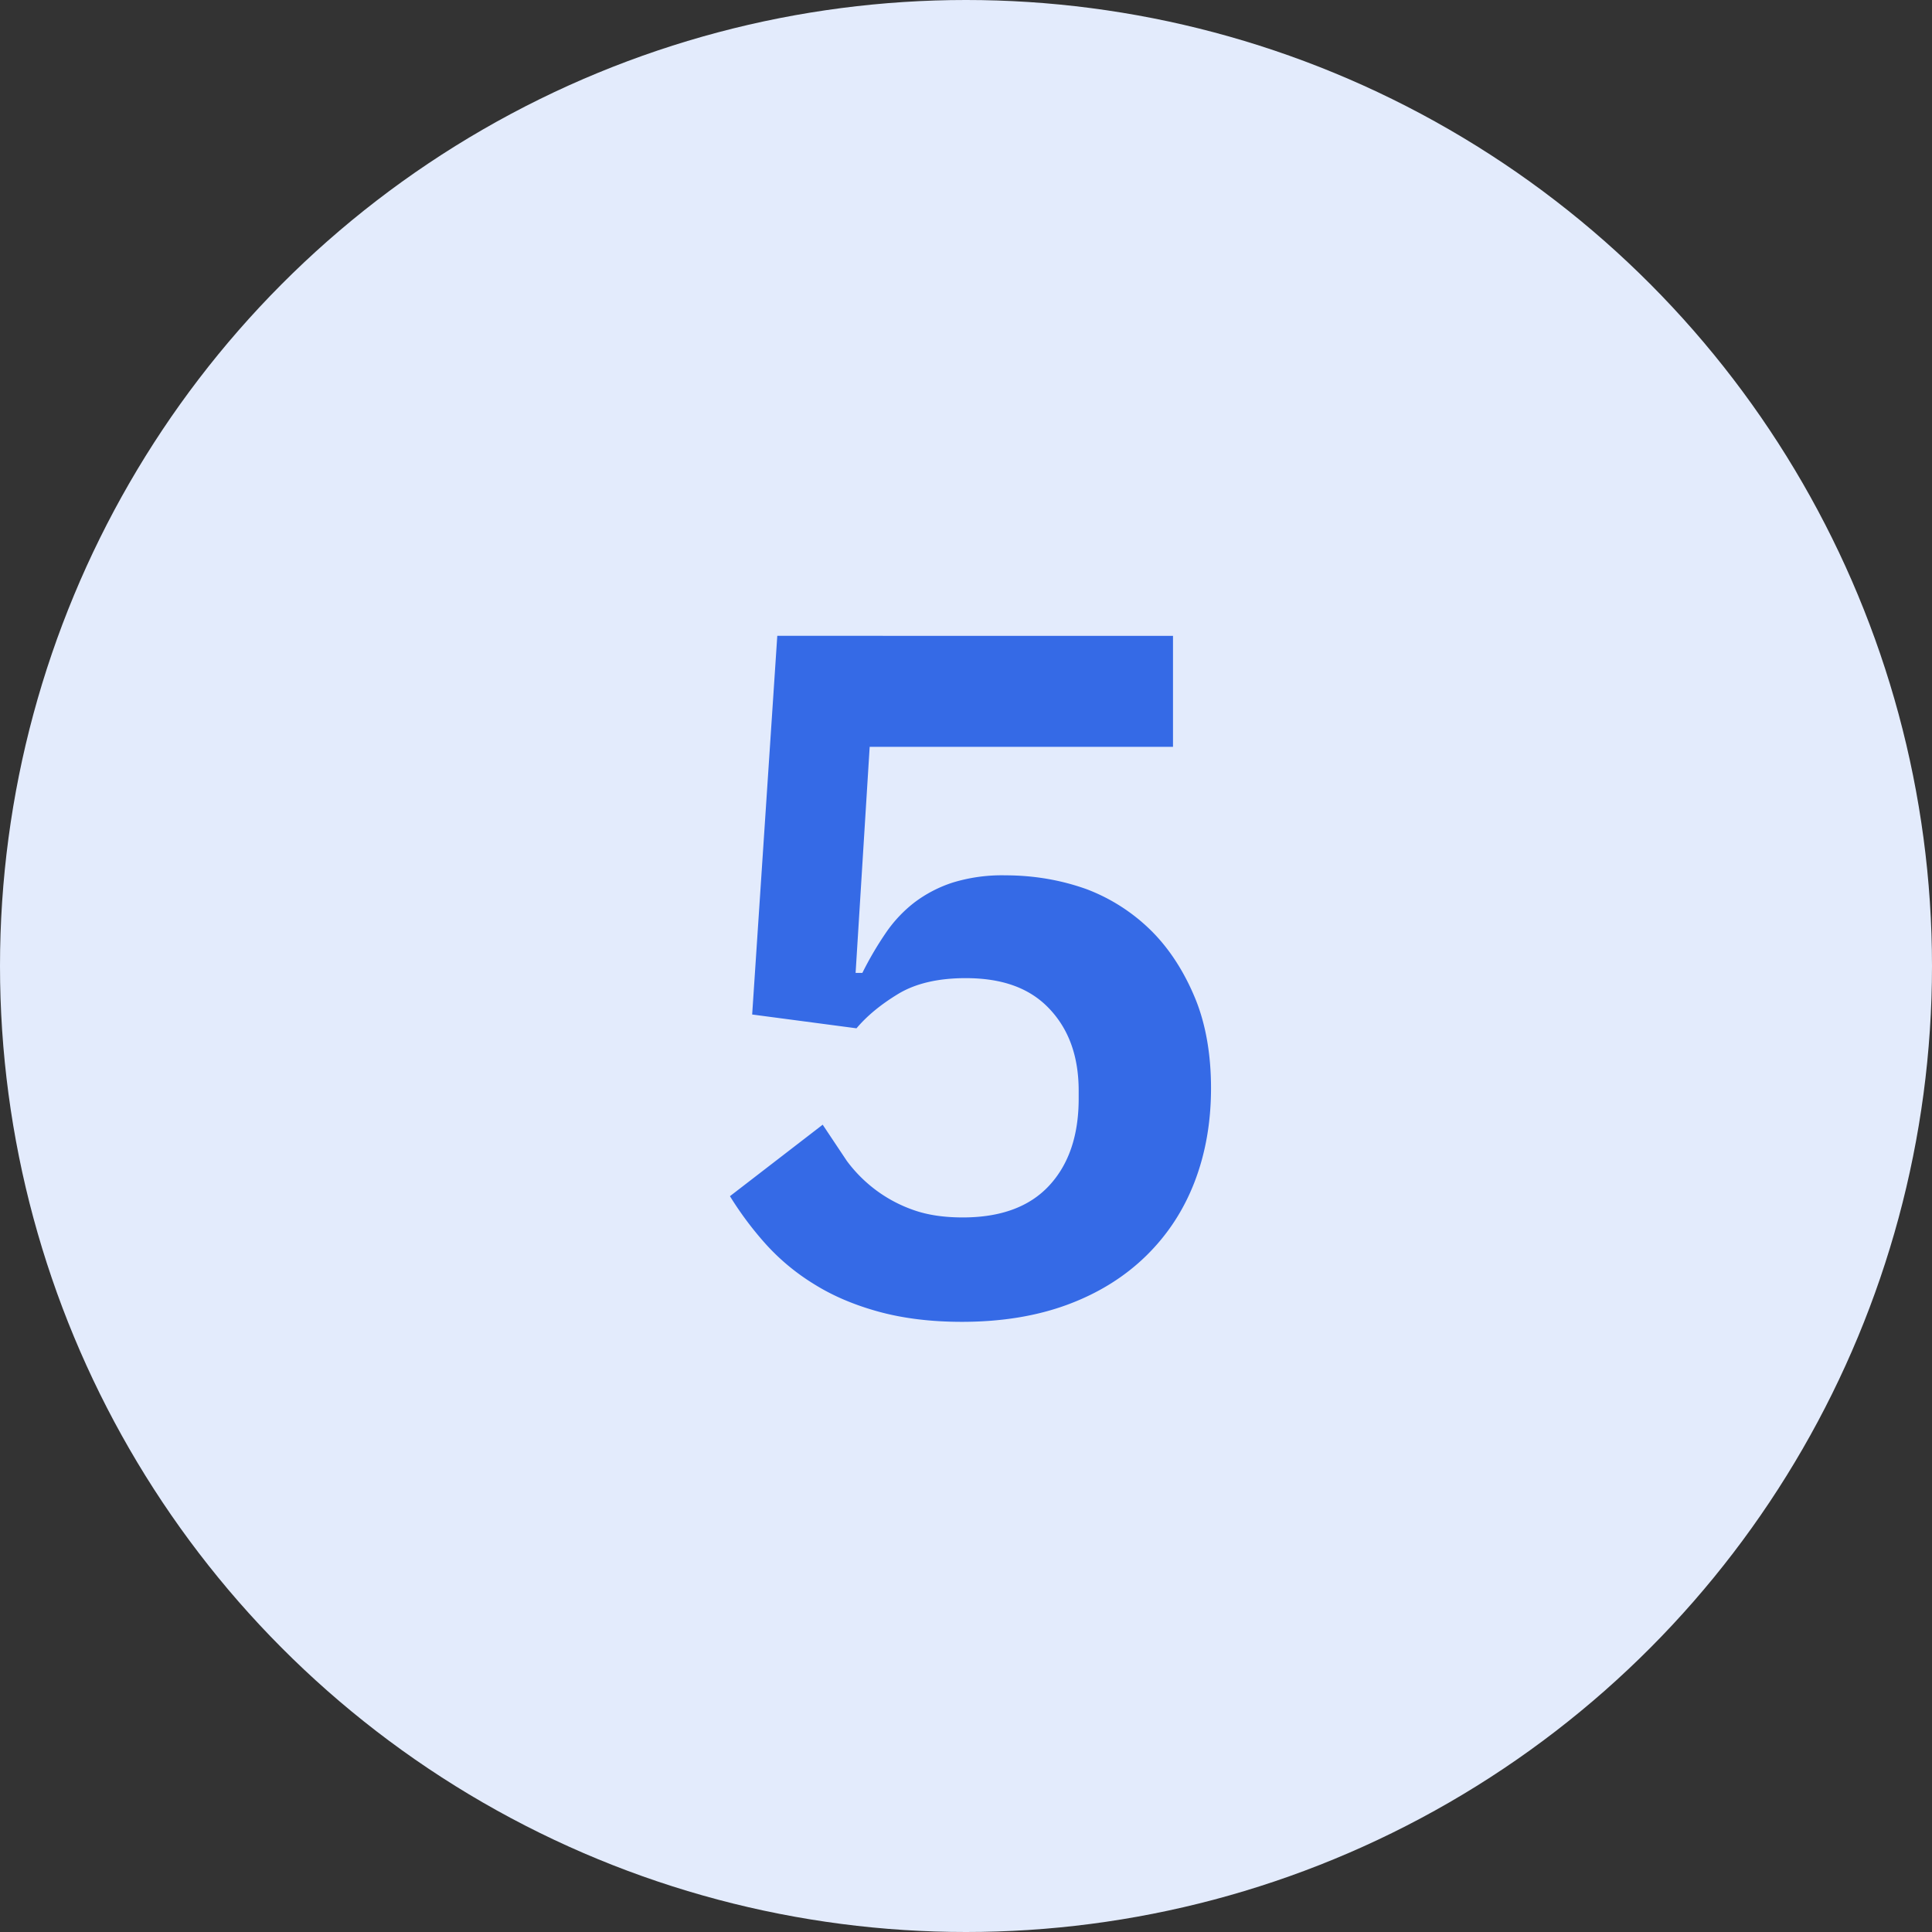
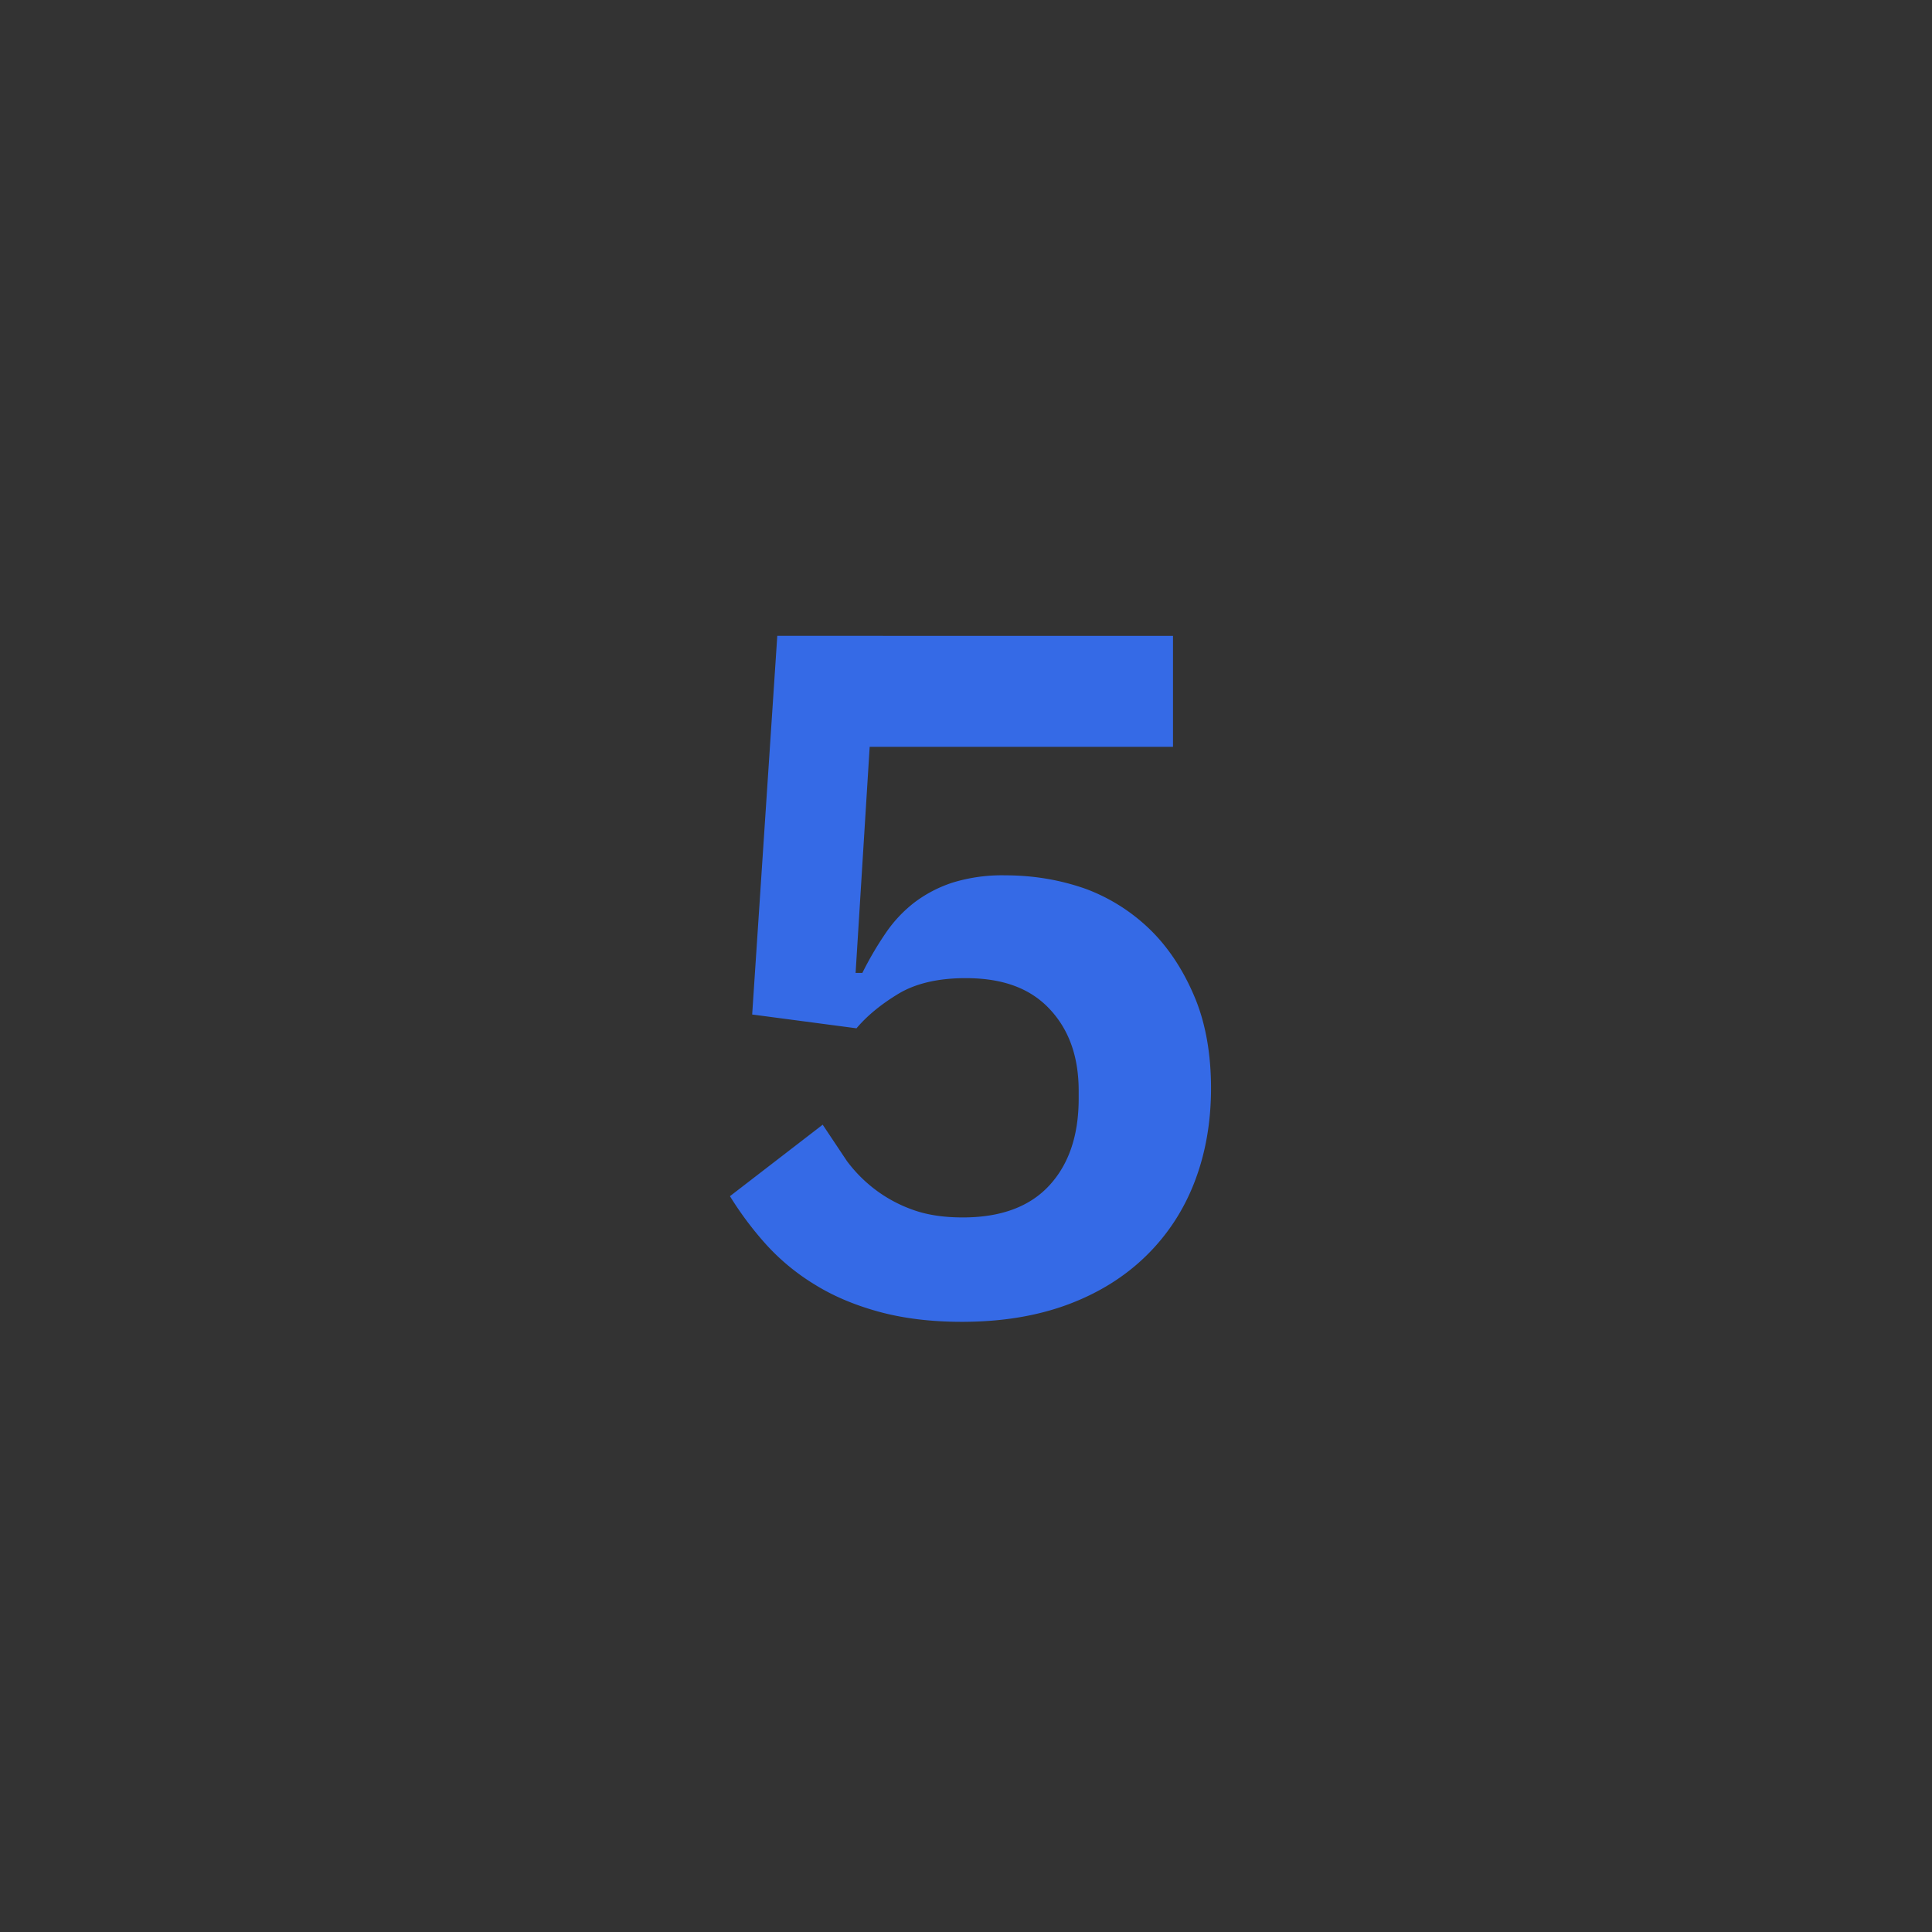
<svg xmlns="http://www.w3.org/2000/svg" width="28" height="28" fill-rule="evenodd">
  <rect width="100%" height="100%" fill="#333333" stroke="none" />
-   <circle fill="#e3ebfc" cx="14" cy="14" r="14" />
  <path d="M17 10.824h-4.396L12.4 14.1h.098a4.88 4.88 0 0 1 .336-.574 1.93 1.93 0 0 1 .42-.448 1.88 1.88 0 0 1 .553-.287 2.43 2.43 0 0 1 .763-.105c.42 0 .812.07 1.176.2a2.68 2.68 0 0 1 .945.609c.266.266.476.6.63.973s.23.817.23 1.302c0 .495-.08.947-.238 1.358s-.392.768-.7 1.07-.686.54-1.134.707-.96.252-1.54.252c-.448 0-.85-.05-1.204-.147s-.667-.23-.938-.4a3.18 3.18 0 0 1-.7-.581 4.87 4.87 0 0 1-.518-.693l1.344-1.036.35.525a2.06 2.06 0 0 0 .427.427 2.03 2.03 0 0 0 .546.287c.2.07.436.105.707.105.55 0 .968-.154 1.253-.462s.427-.728.427-1.26v-.112c0-.504-.145-.9-.434-1.2s-.69-.434-1.204-.434c-.4 0-.728.077-.98.23s-.453.32-.602.497l-1.512-.2.364-5.488H17v1.596z" fill="#356ae6" fill-rule="nonzero" />
</svg>